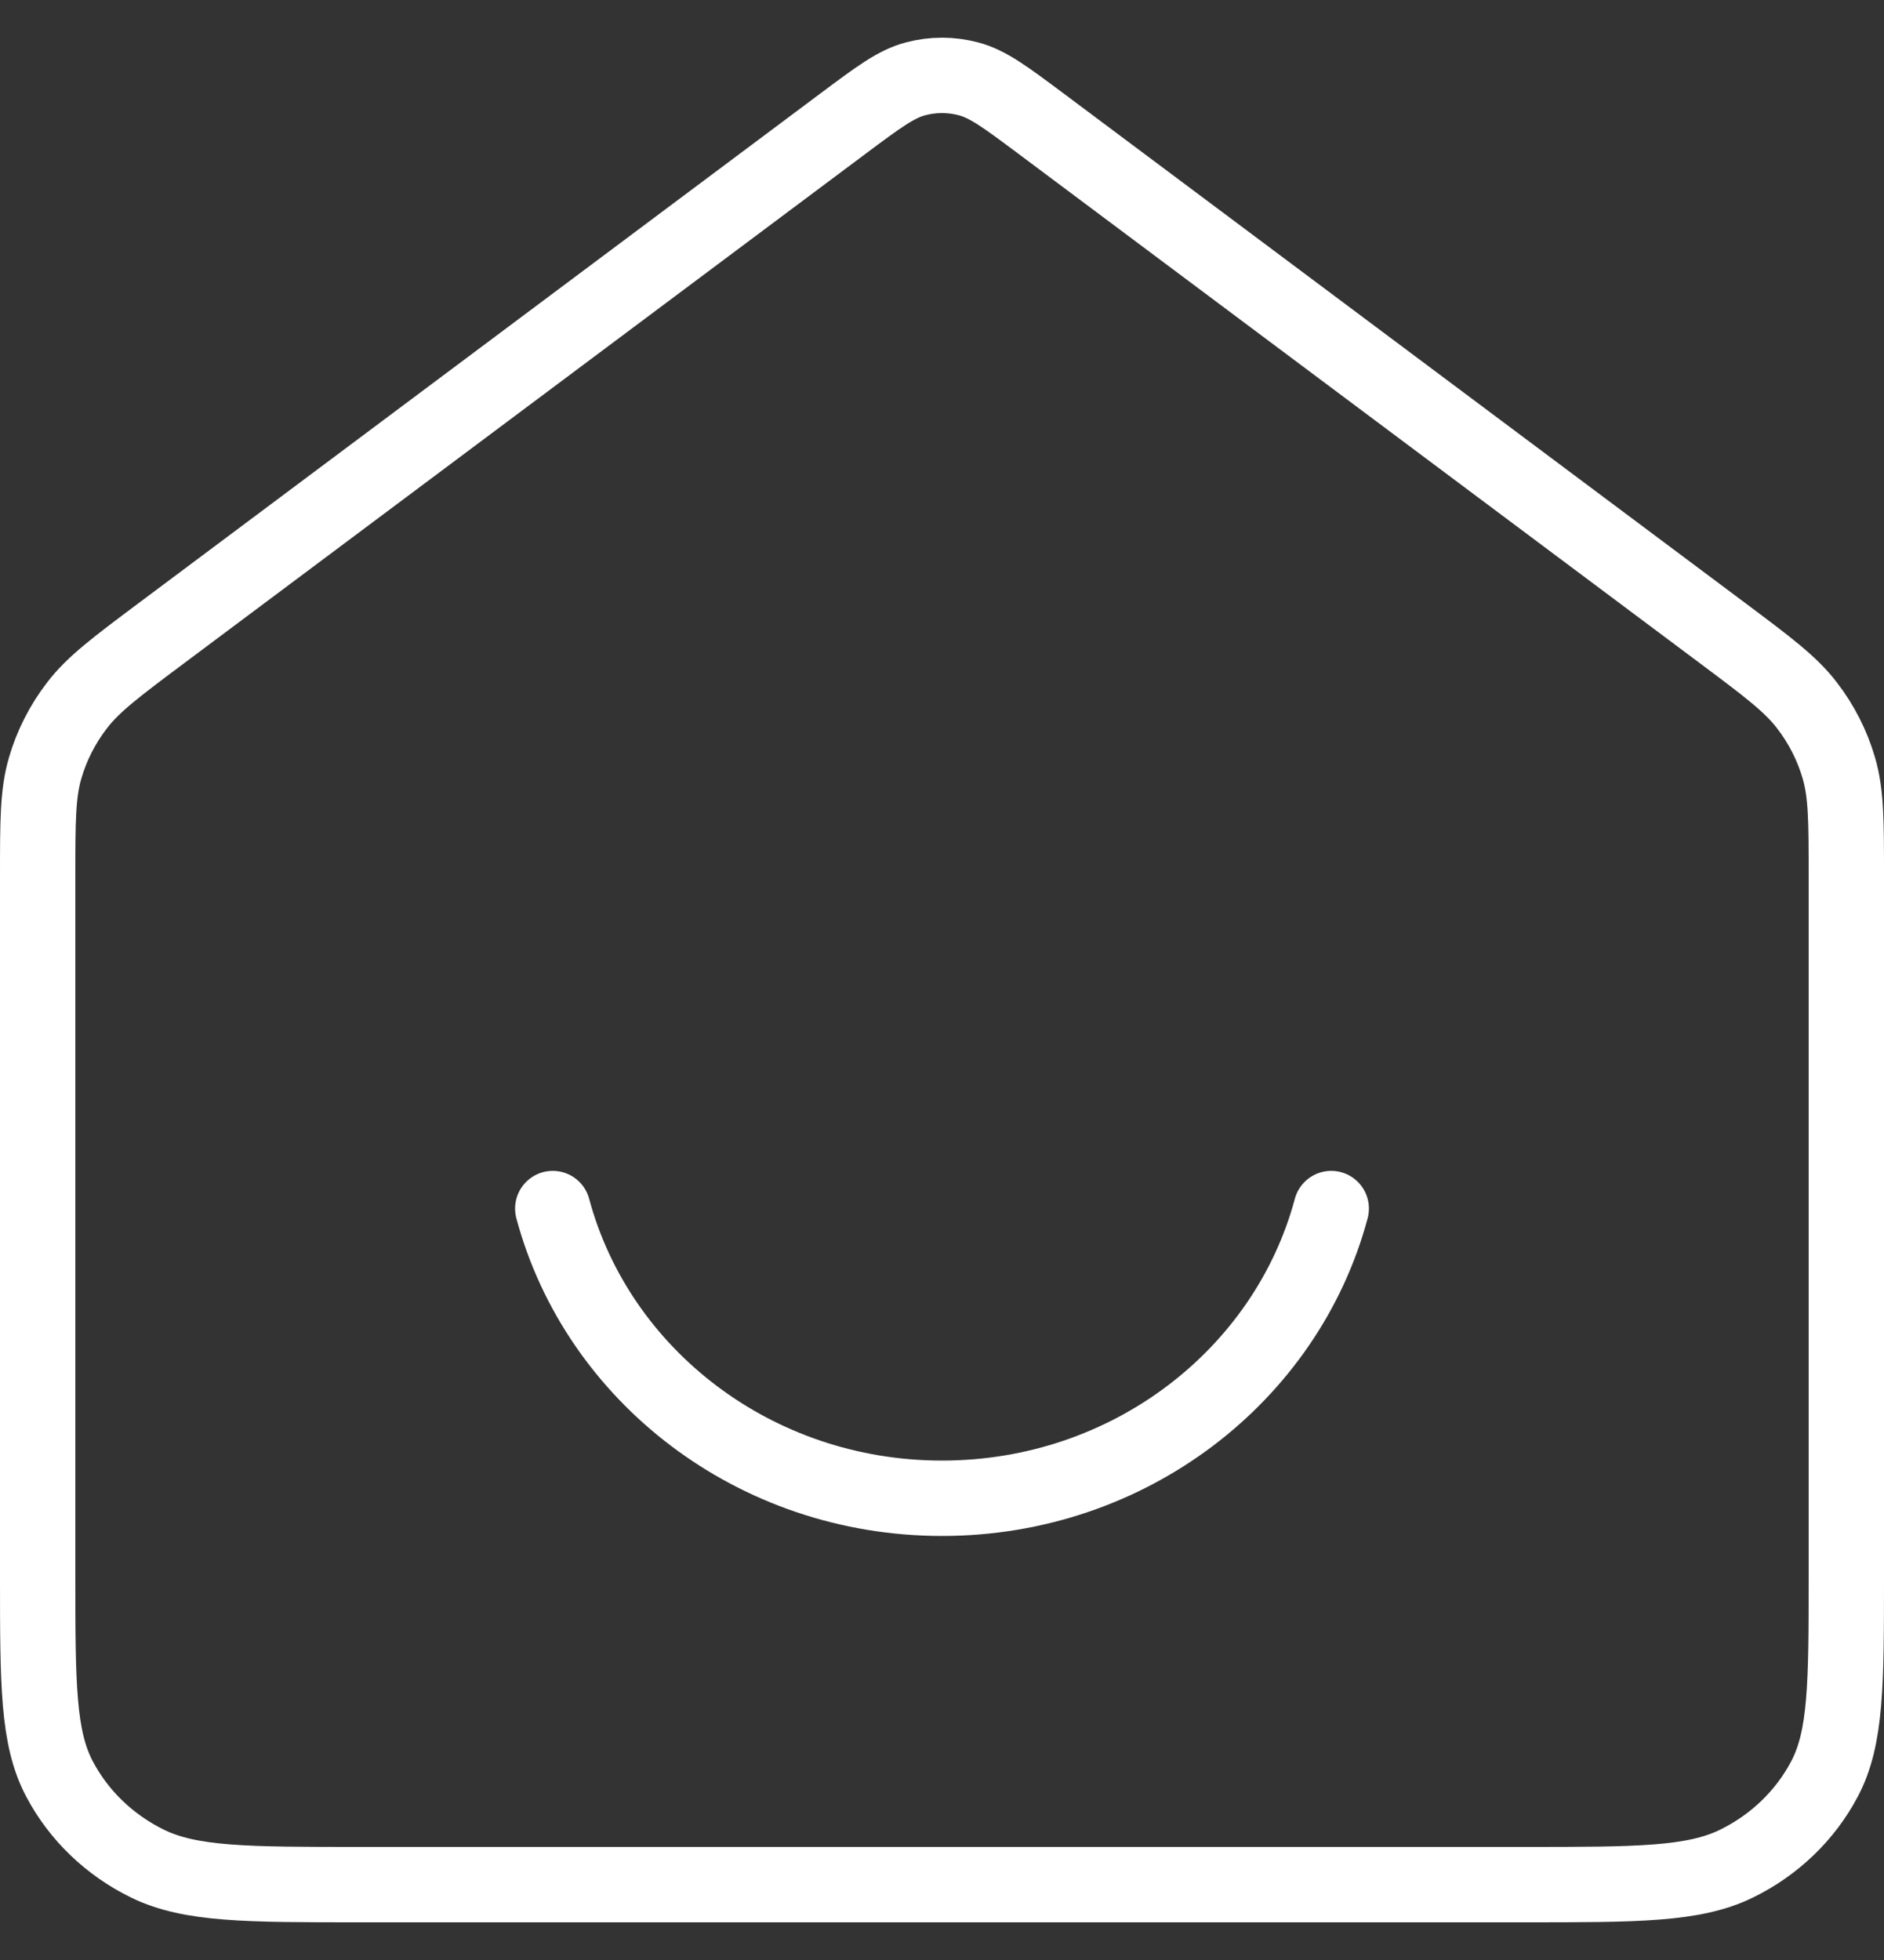
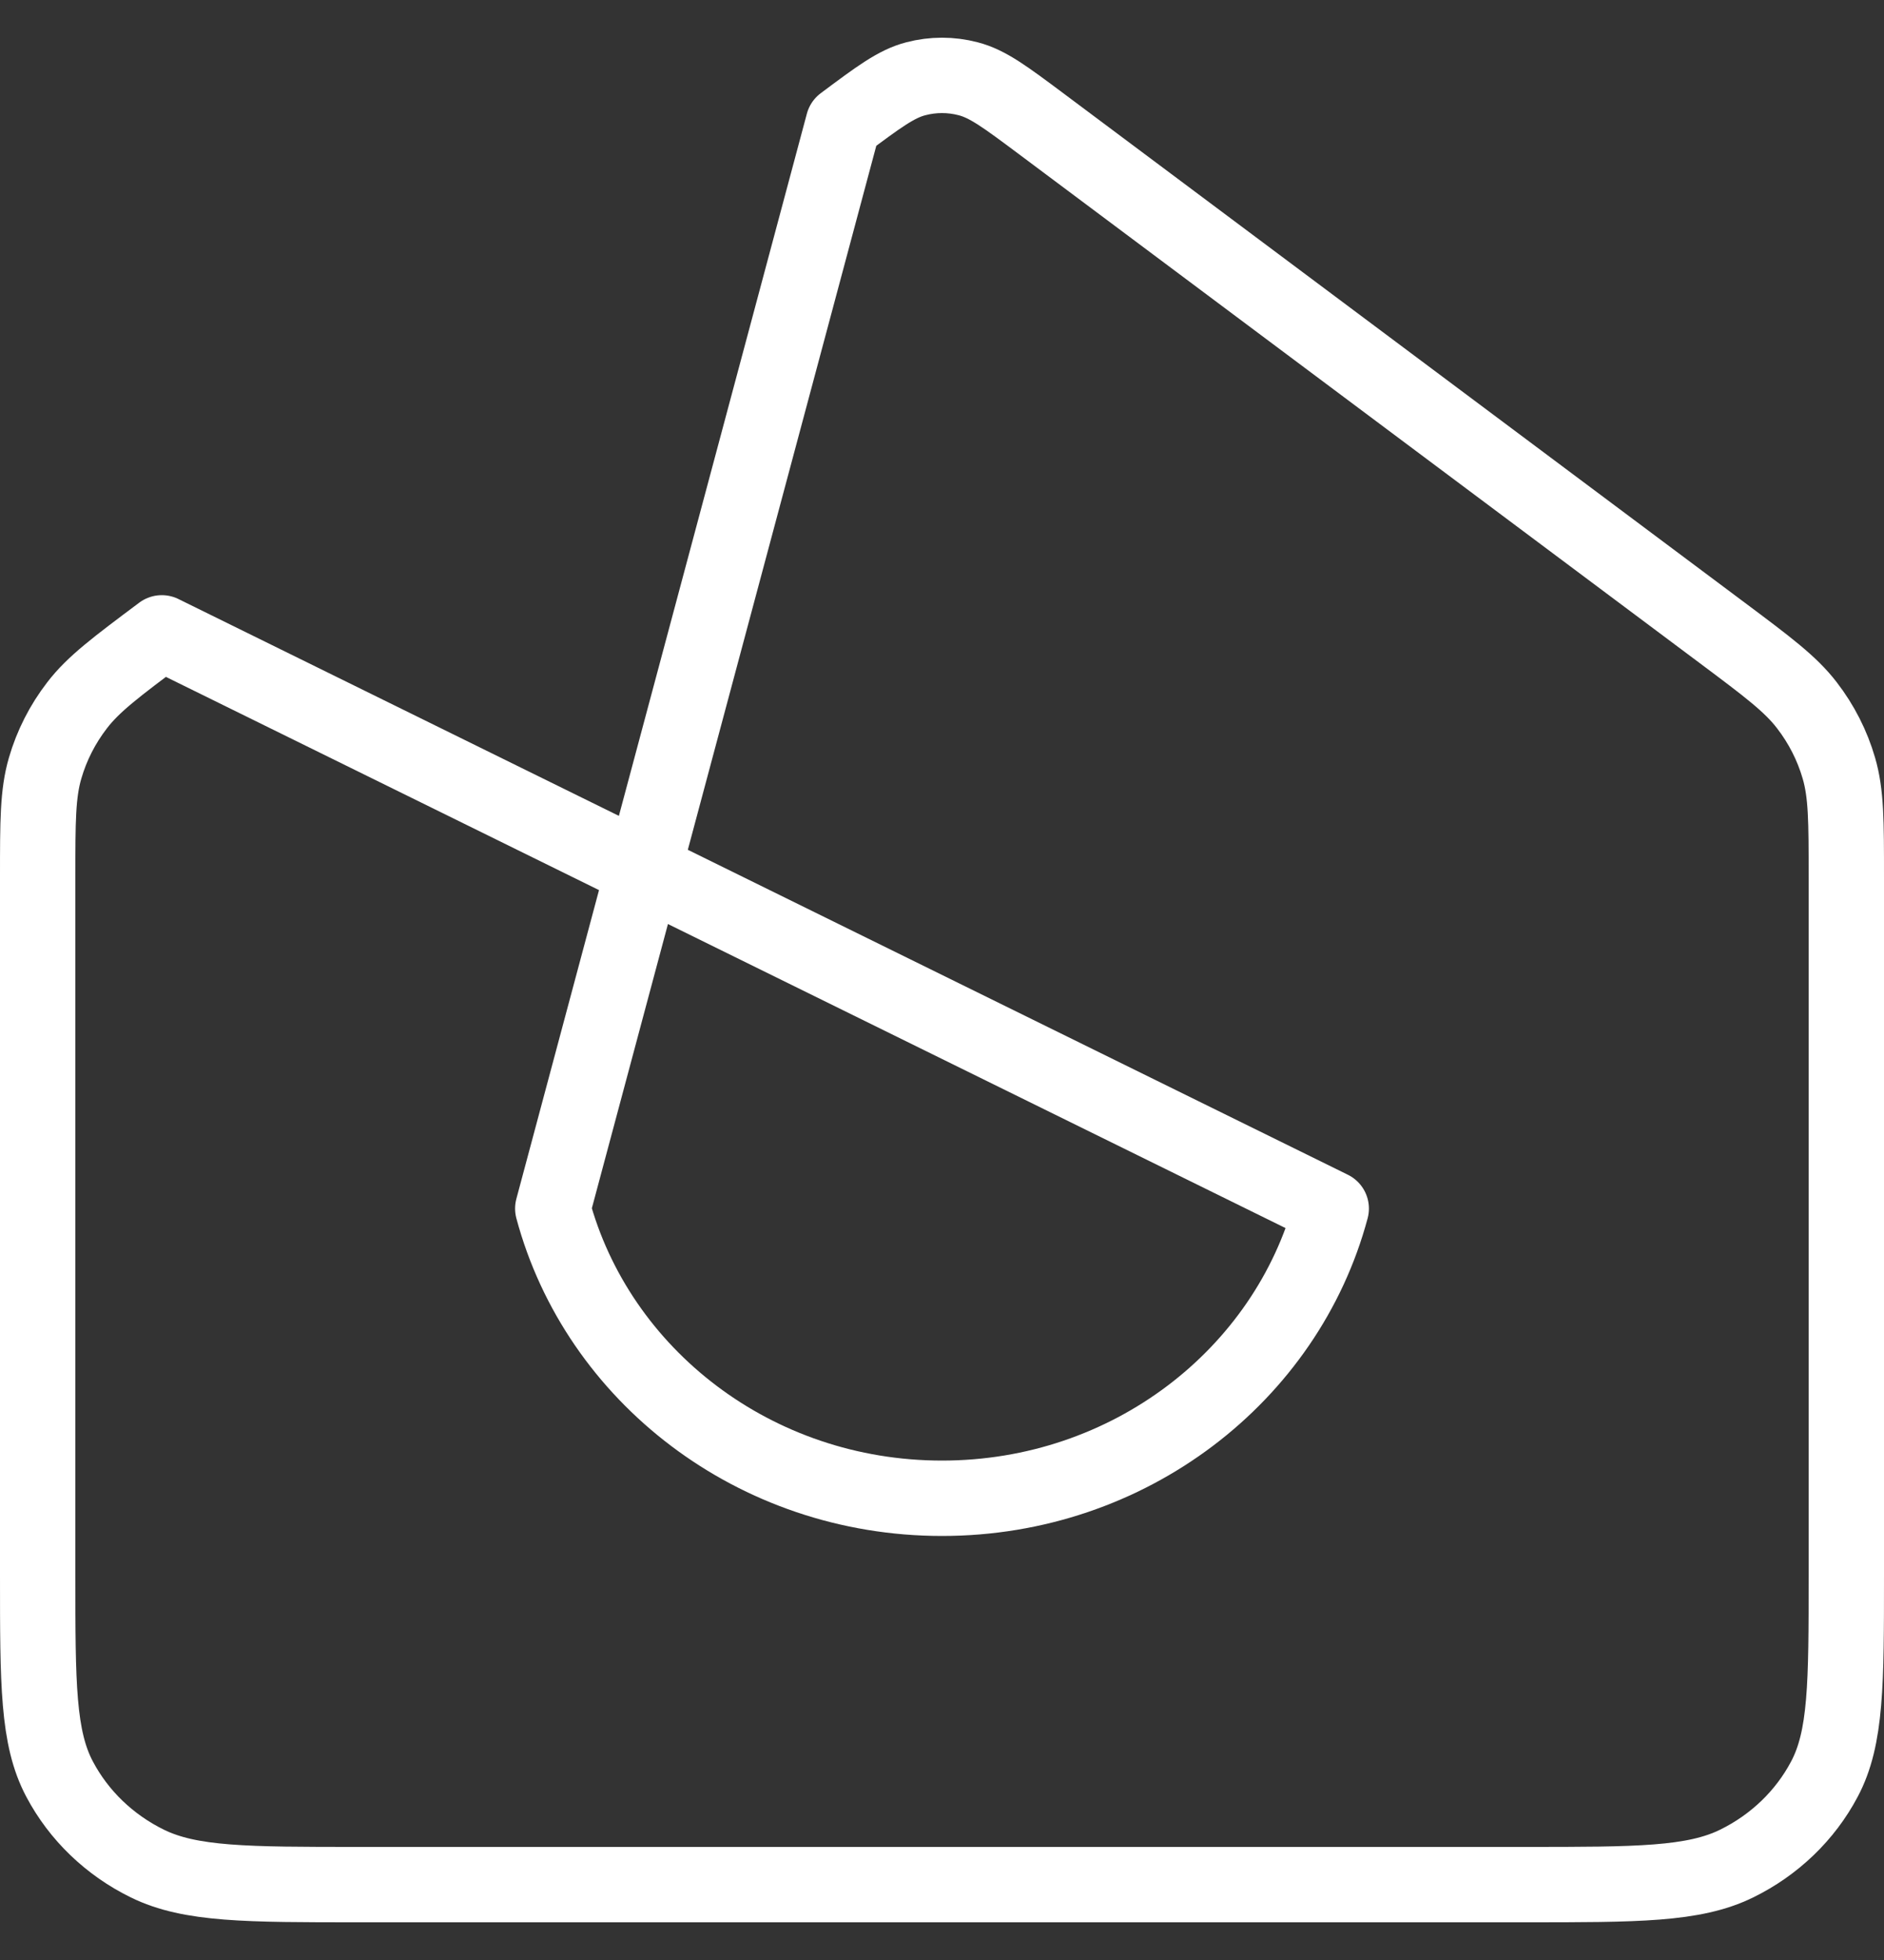
<svg xmlns="http://www.w3.org/2000/svg" width="25" height="26" viewBox="0 0 25 26" fill="none">
  <rect x="0" y="0" width="25" height="26" fill="#333333" stroke="none" />
-   <path d="M7.335 16.032C7.927 18.242 10.015 19.875 12.5 19.875C14.985 19.875 17.073 18.242 17.665 16.032M11.19 1.637L2.147 8.395C1.543 8.847 1.24 9.073 1.023 9.356C0.83 9.606 0.686 9.889 0.599 10.189C0.5 10.527 0.5 10.895 0.5 11.631V20.9C0.5 22.335 0.5 23.053 0.791 23.601C1.046 24.083 1.454 24.475 1.956 24.721C2.526 25 3.273 25 4.767 25H20.233C21.727 25 22.474 25 23.044 24.721C23.546 24.475 23.954 24.083 24.209 23.601C24.5 23.053 24.5 22.335 24.5 20.9V11.631C24.5 10.895 24.5 10.527 24.401 10.189C24.314 9.889 24.17 9.606 23.977 9.356C23.76 9.073 23.457 8.847 22.853 8.395L13.81 1.637C13.341 1.287 13.107 1.112 12.848 1.045C12.62 0.985 12.38 0.985 12.152 1.045C11.893 1.112 11.659 1.287 11.19 1.637Z" stroke="white" stroke-linecap="round" stroke-linejoin="round" />
+   <path d="M7.335 16.032C7.927 18.242 10.015 19.875 12.5 19.875C14.985 19.875 17.073 18.242 17.665 16.032L2.147 8.395C1.543 8.847 1.24 9.073 1.023 9.356C0.83 9.606 0.686 9.889 0.599 10.189C0.5 10.527 0.5 10.895 0.5 11.631V20.9C0.5 22.335 0.5 23.053 0.791 23.601C1.046 24.083 1.454 24.475 1.956 24.721C2.526 25 3.273 25 4.767 25H20.233C21.727 25 22.474 25 23.044 24.721C23.546 24.475 23.954 24.083 24.209 23.601C24.5 23.053 24.5 22.335 24.5 20.9V11.631C24.5 10.895 24.5 10.527 24.401 10.189C24.314 9.889 24.17 9.606 23.977 9.356C23.76 9.073 23.457 8.847 22.853 8.395L13.81 1.637C13.341 1.287 13.107 1.112 12.848 1.045C12.62 0.985 12.38 0.985 12.152 1.045C11.893 1.112 11.659 1.287 11.19 1.637Z" stroke="white" stroke-linecap="round" stroke-linejoin="round" />
</svg>